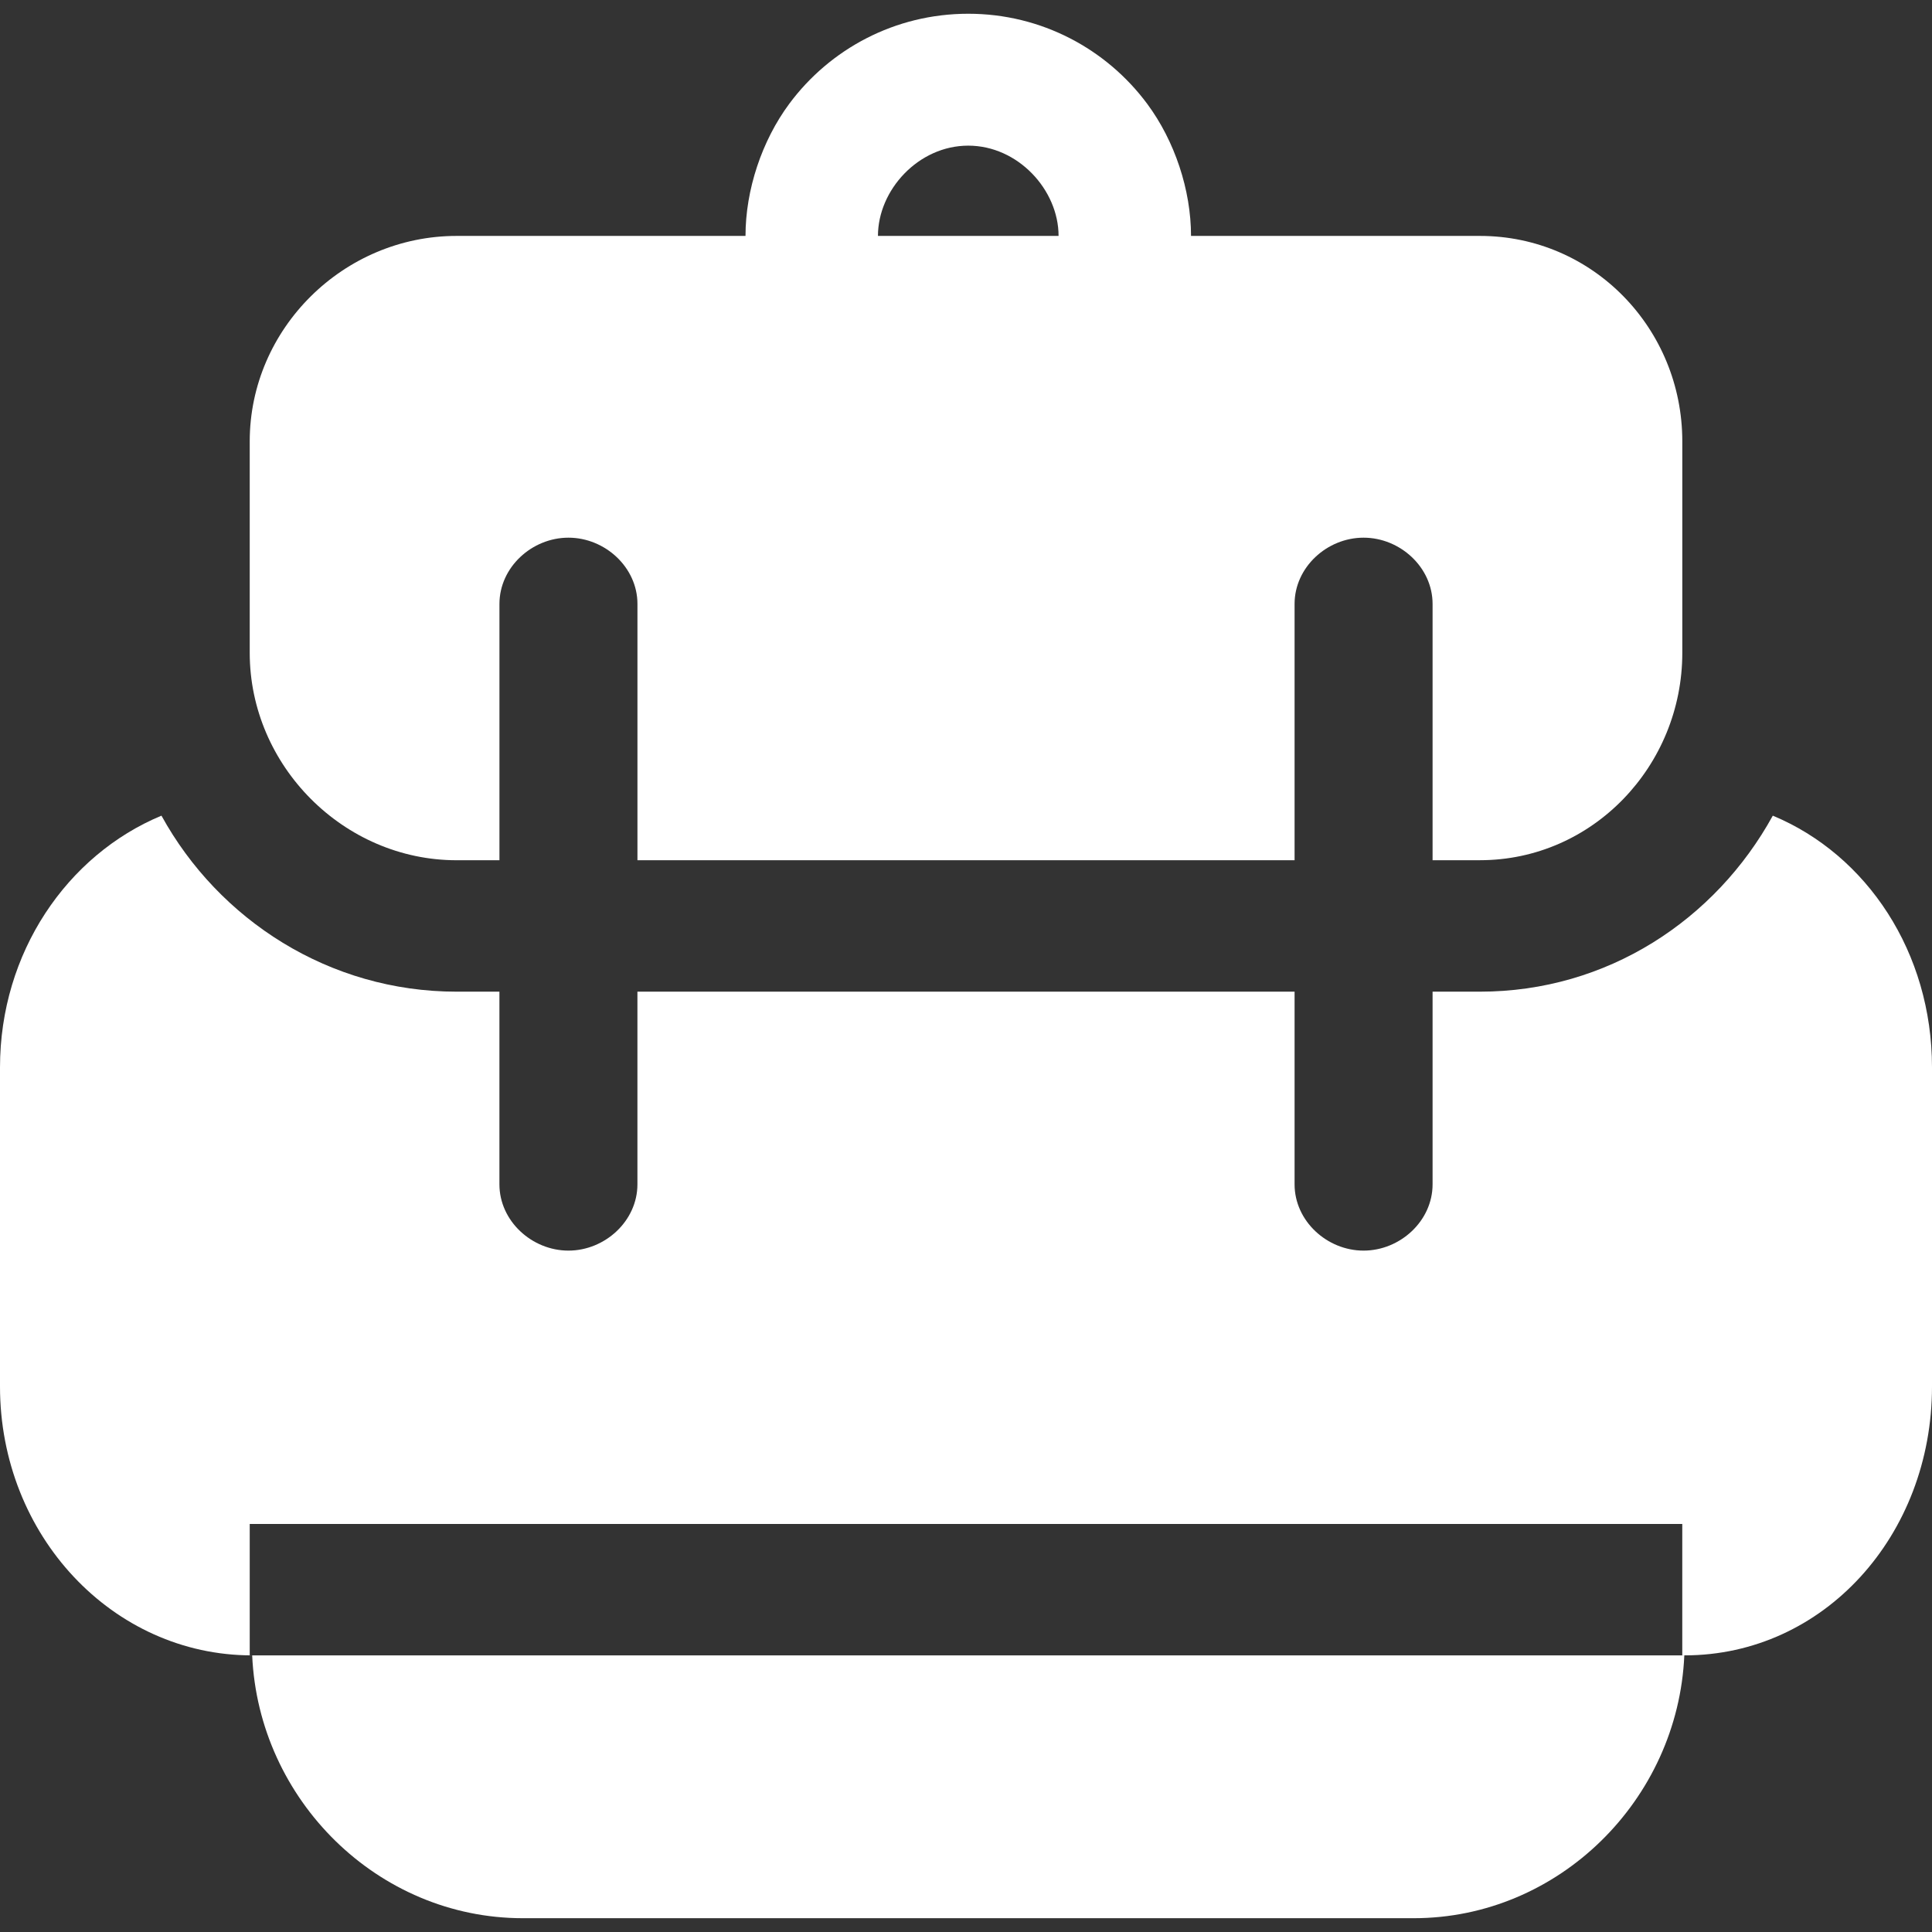
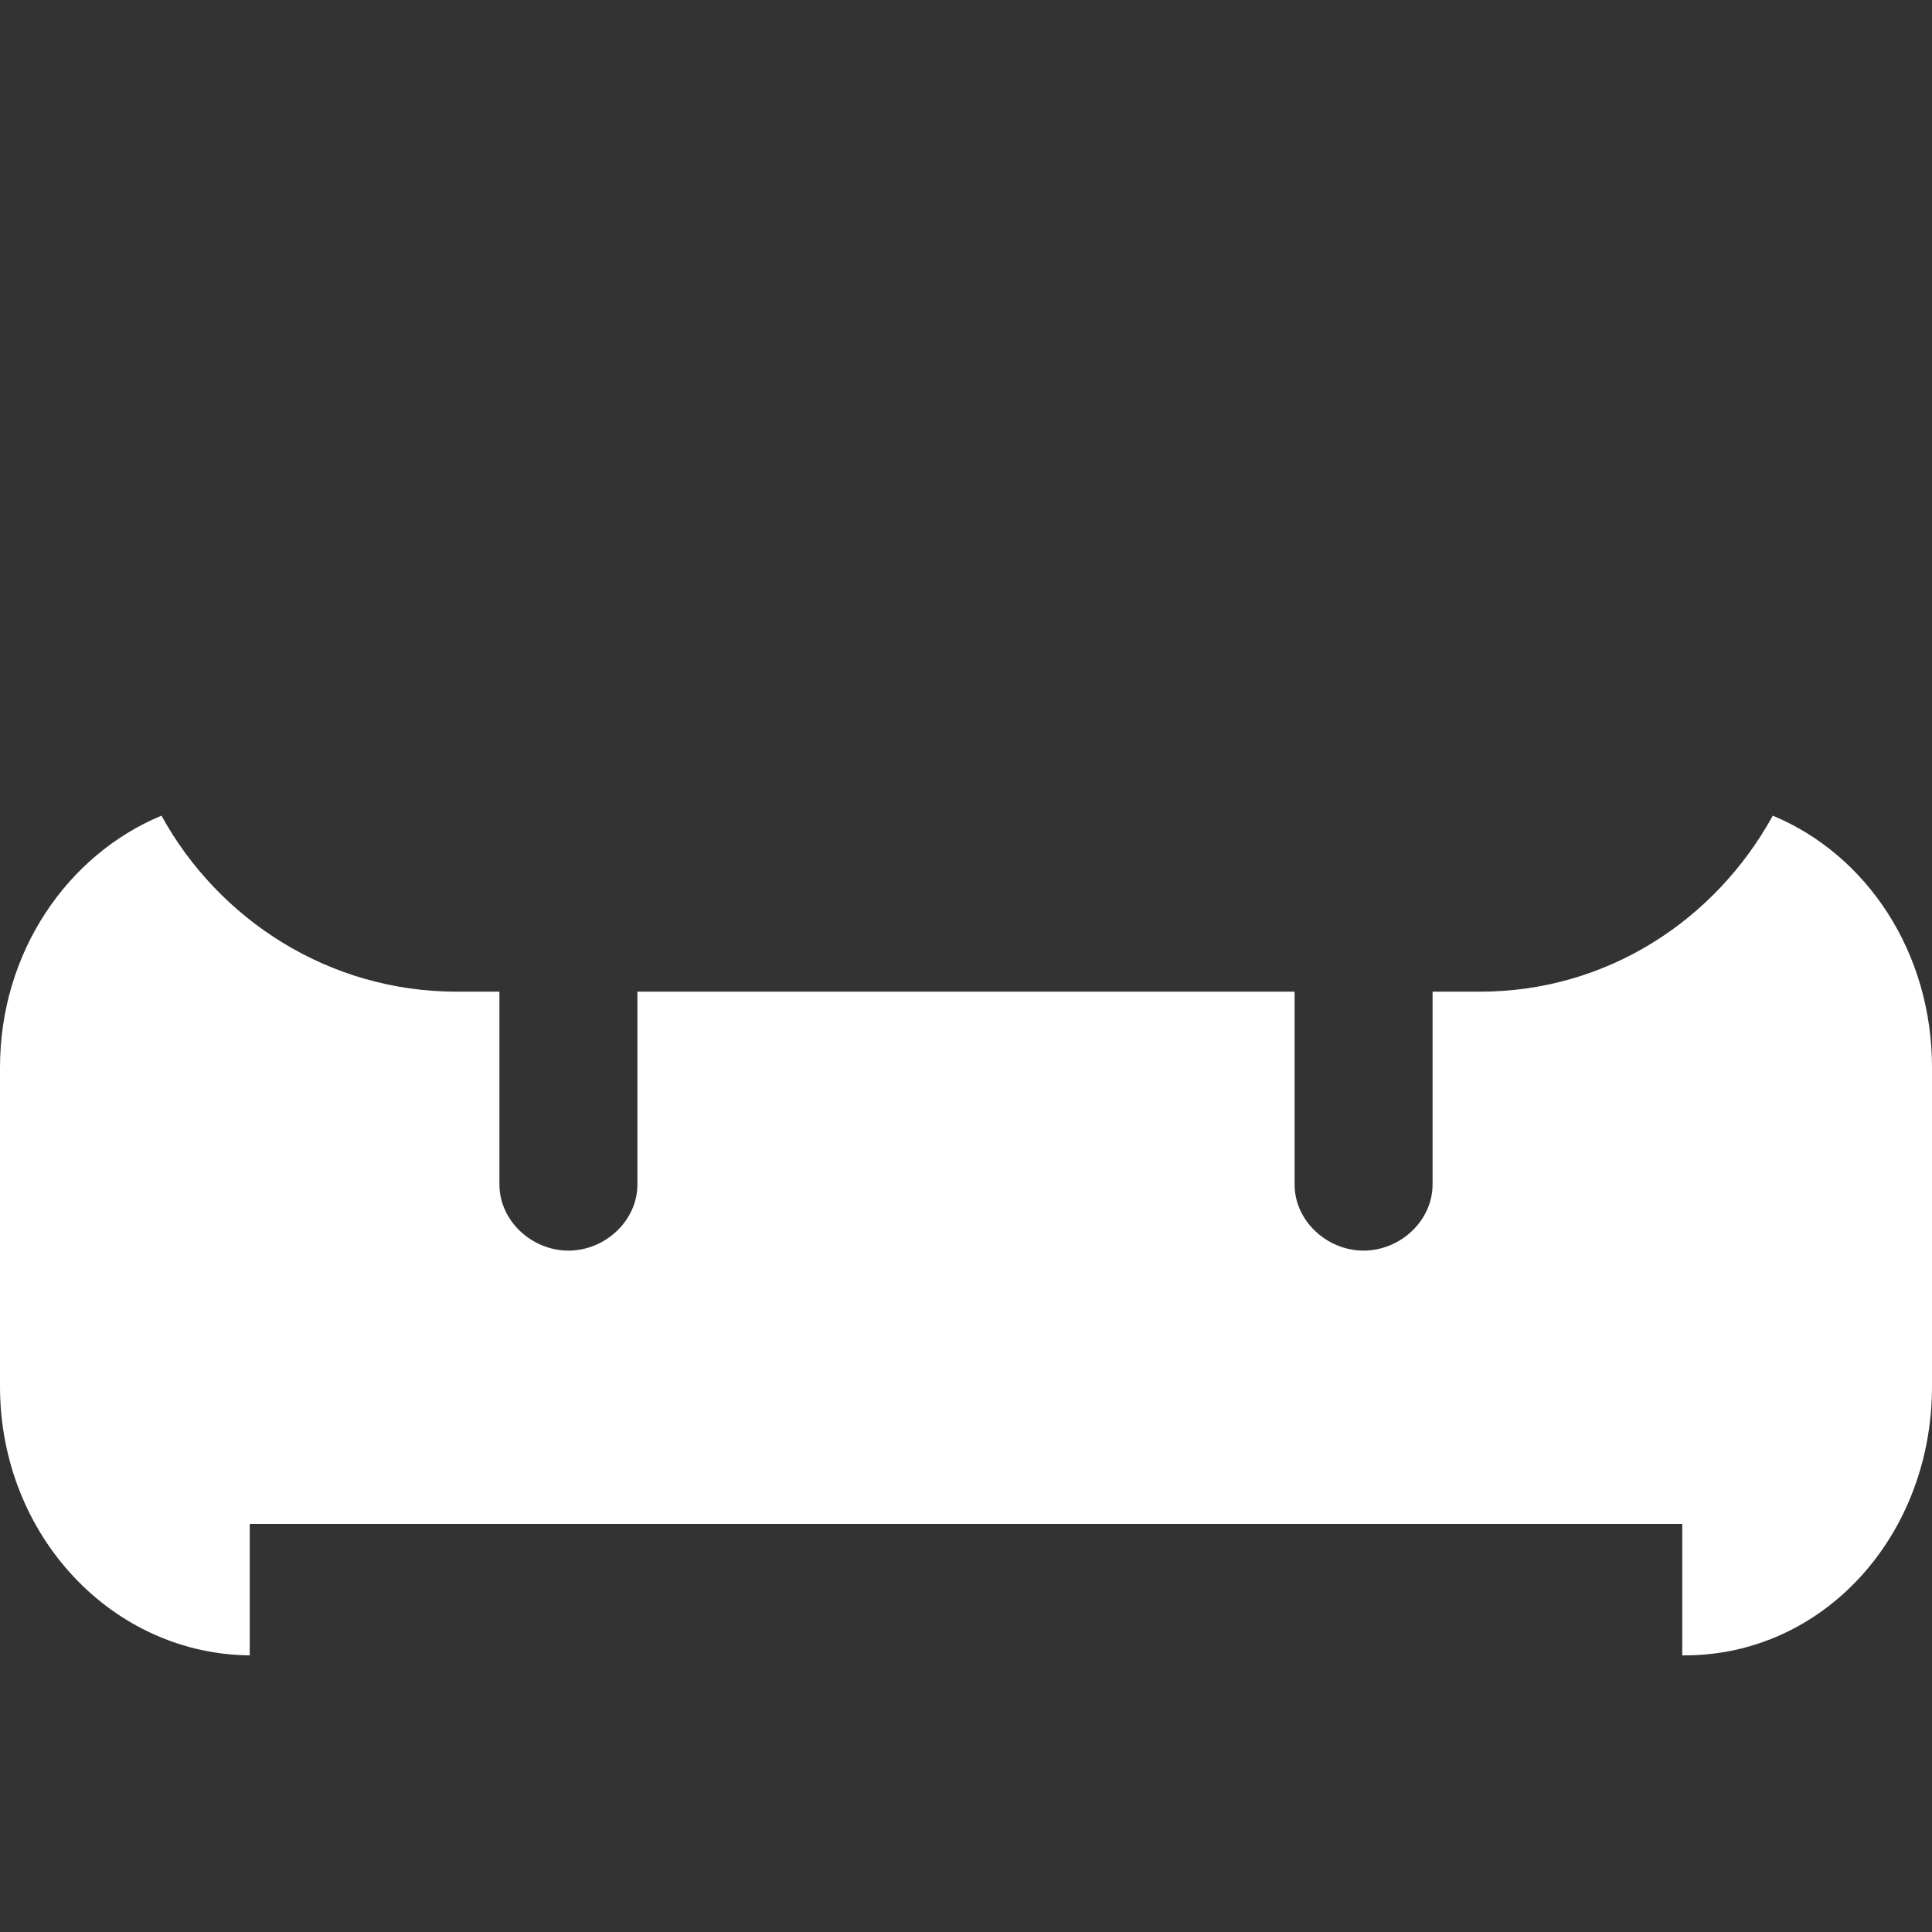
<svg xmlns="http://www.w3.org/2000/svg" width="70" height="70" viewBox="0 0 70 70" fill="none">
  <rect x="0" y="0" width="70" height="70" fill="#333333" stroke="none" />
  <path d="M64.232 29.553C62.153 33.332 58.232 35.93 53.622 35.93H51.905V38.675V42.911C51.905 44.237 50.73 45.312 49.404 45.312C48.079 45.312 46.905 44.237 46.905 42.911V35.93H23.095V42.911C23.095 44.237 21.92 45.312 20.596 45.312C19.27 45.312 18.095 44.237 18.095 42.911V38.675V35.93H16.541C11.932 35.93 7.929 33.332 5.85 29.553C2.426 30.977 0 34.519 0 38.675V50.236C0 55.635 4.087 59.977 9.125 59.977C9.125 59.977 9.048 59.977 9.048 59.977V59.616V55.216H60.952V59.616V59.977H61.038C66.076 59.977 70 55.635 70 50.236V38.675C70 34.519 67.655 30.978 64.232 29.553Z" fill="white" />
-   <path d="M18.942 69.5H51.222C56.474 69.5 60.796 65.215 61.026 59.977H9.137C9.368 65.215 13.689 69.5 18.942 69.5Z" fill="white" />
-   <path d="M27.011 8.548H16.542C12.452 8.548 9.048 11.902 9.048 15.992V23.654C9.048 27.744 12.452 31.168 16.542 31.168H18.096V21.881C18.096 20.555 19.27 19.481 20.596 19.481C21.921 19.481 23.096 20.555 23.096 21.881V31.167H46.905V21.881C46.905 20.555 48.079 19.481 49.404 19.481C50.73 19.481 51.905 20.555 51.905 21.881V31.167H53.622C57.711 31.167 60.953 27.744 60.953 23.654V15.992C60.953 11.902 57.711 8.548 53.622 8.548H43.153C43.153 6.882 42.562 5.106 41.566 3.763C40.094 1.78 37.736 0.498 35.081 0.498C32.427 0.498 30.069 1.776 28.597 3.76C27.601 5.103 27.011 6.882 27.011 8.548ZM38.354 8.548H31.81C31.81 6.882 33.277 5.277 35.081 5.277C36.886 5.277 38.354 6.882 38.354 8.548Z" fill="white" />
</svg>